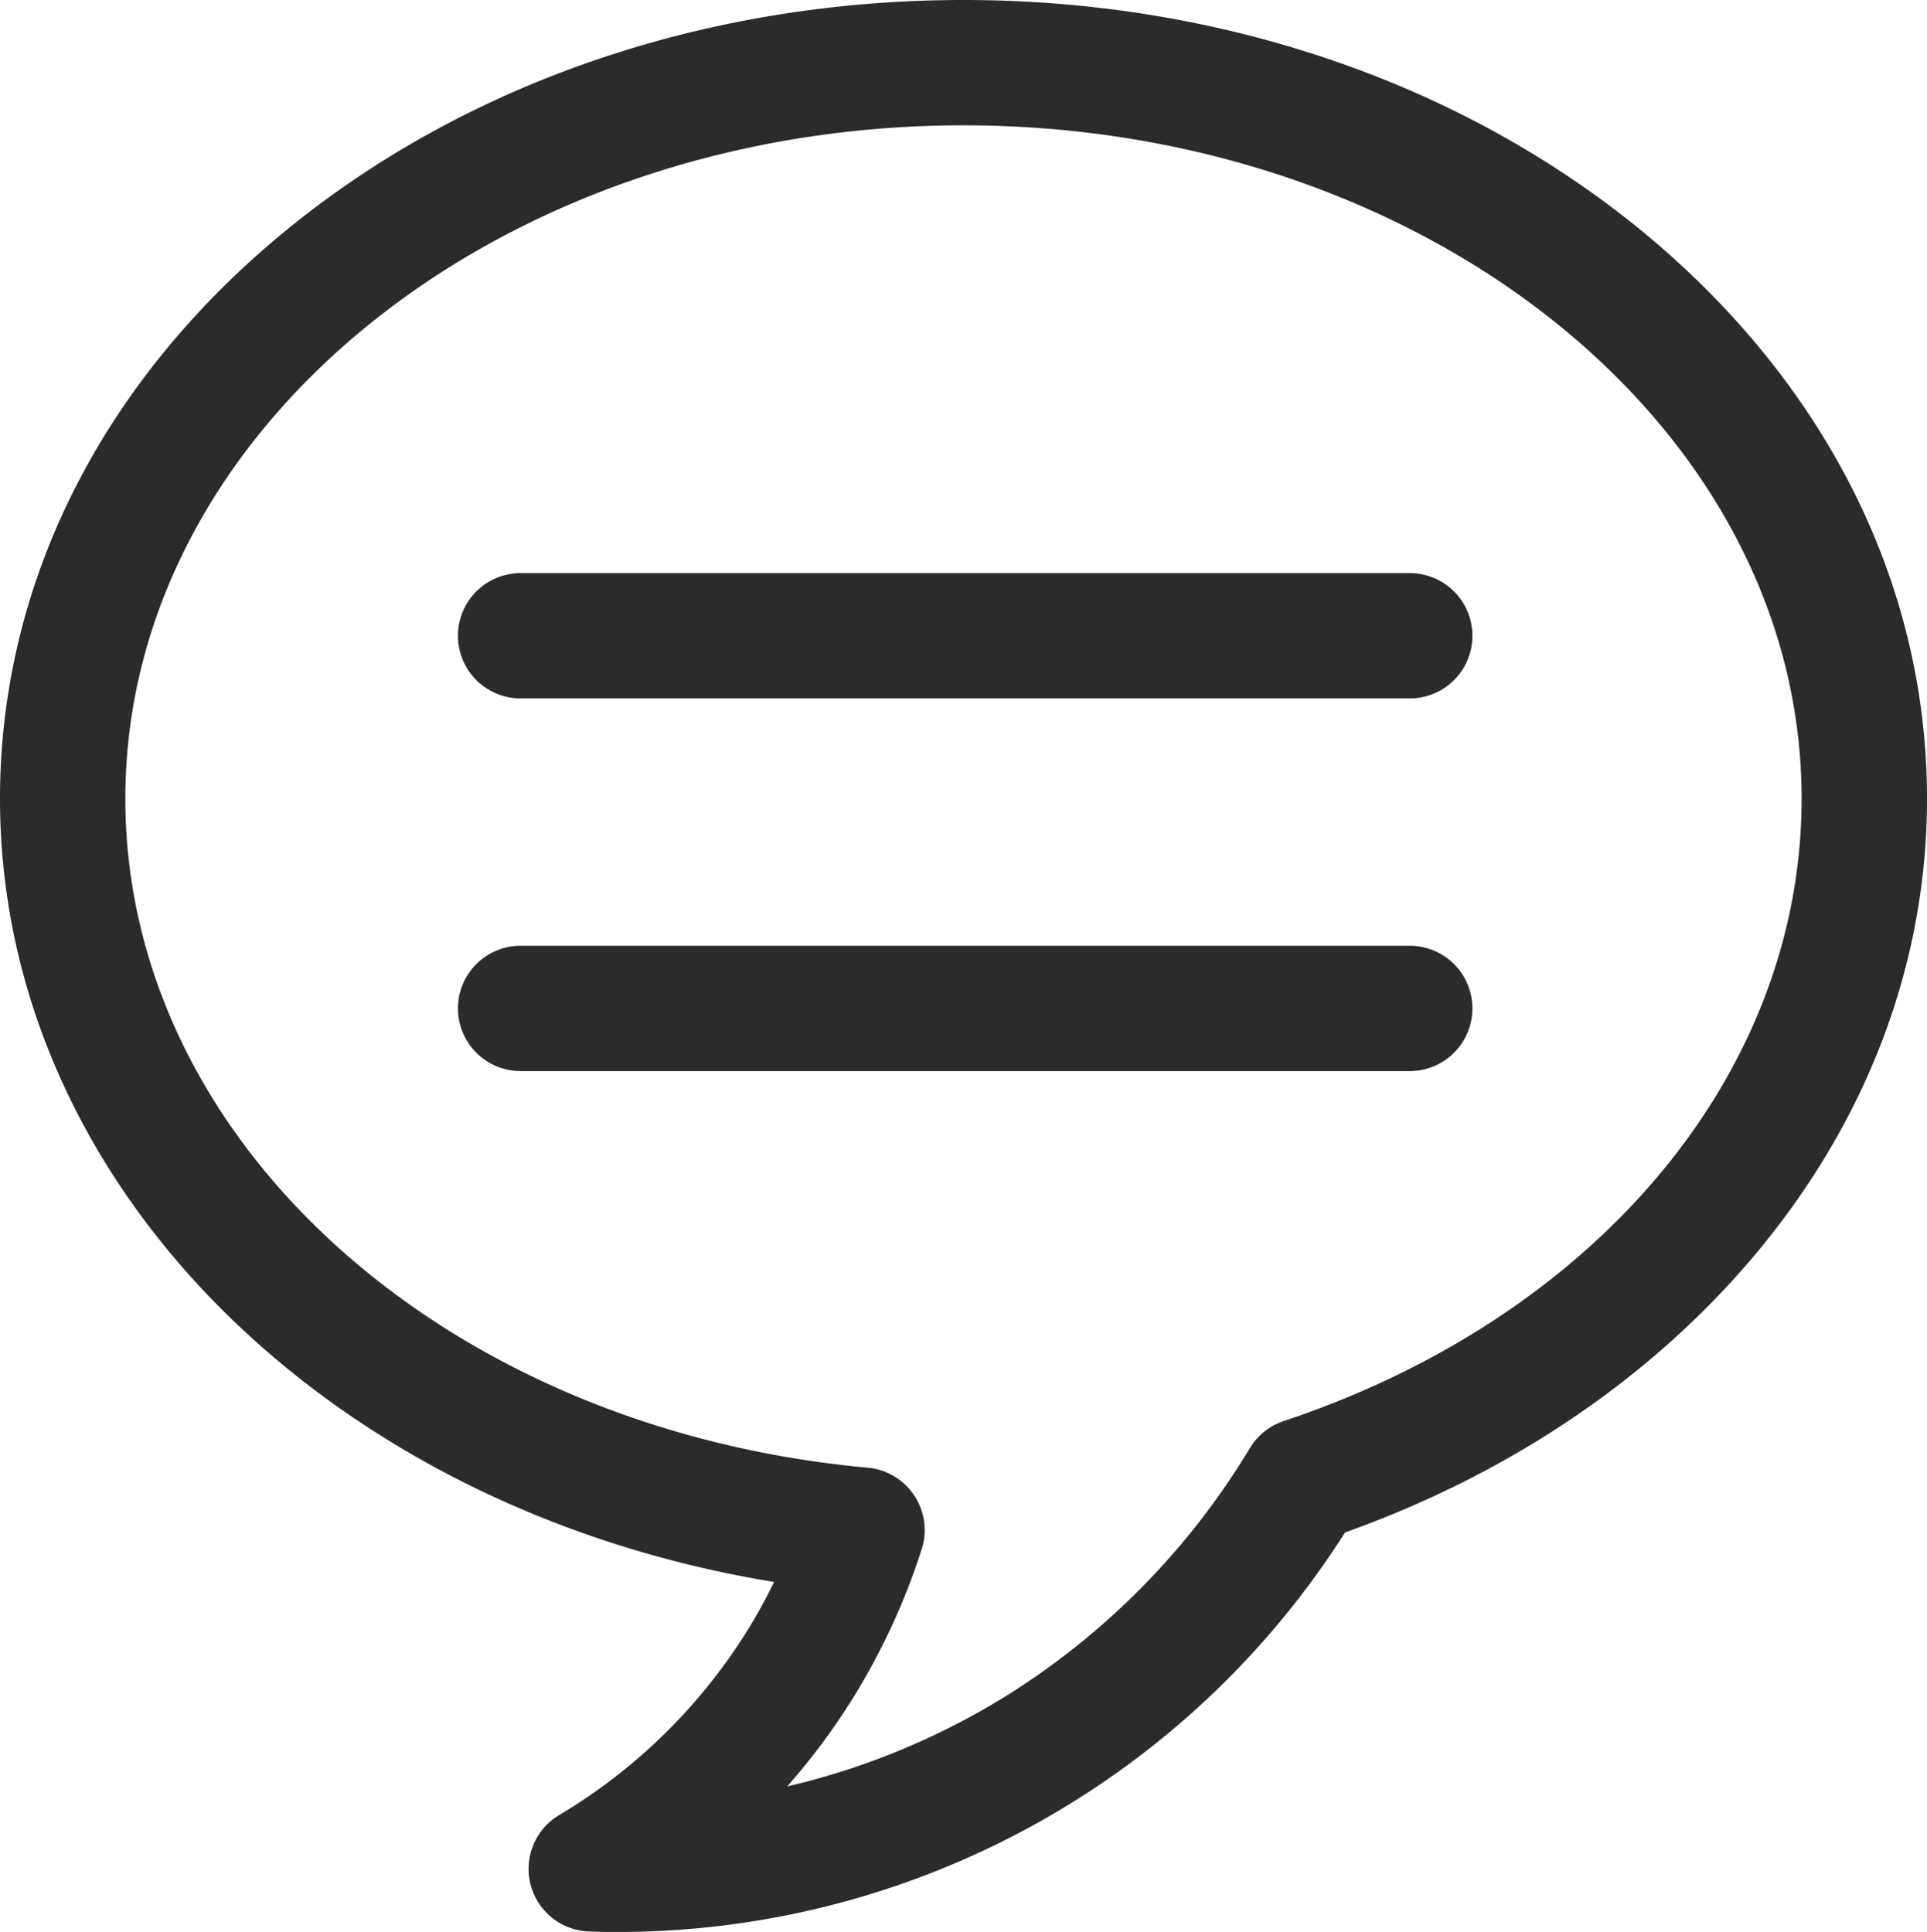
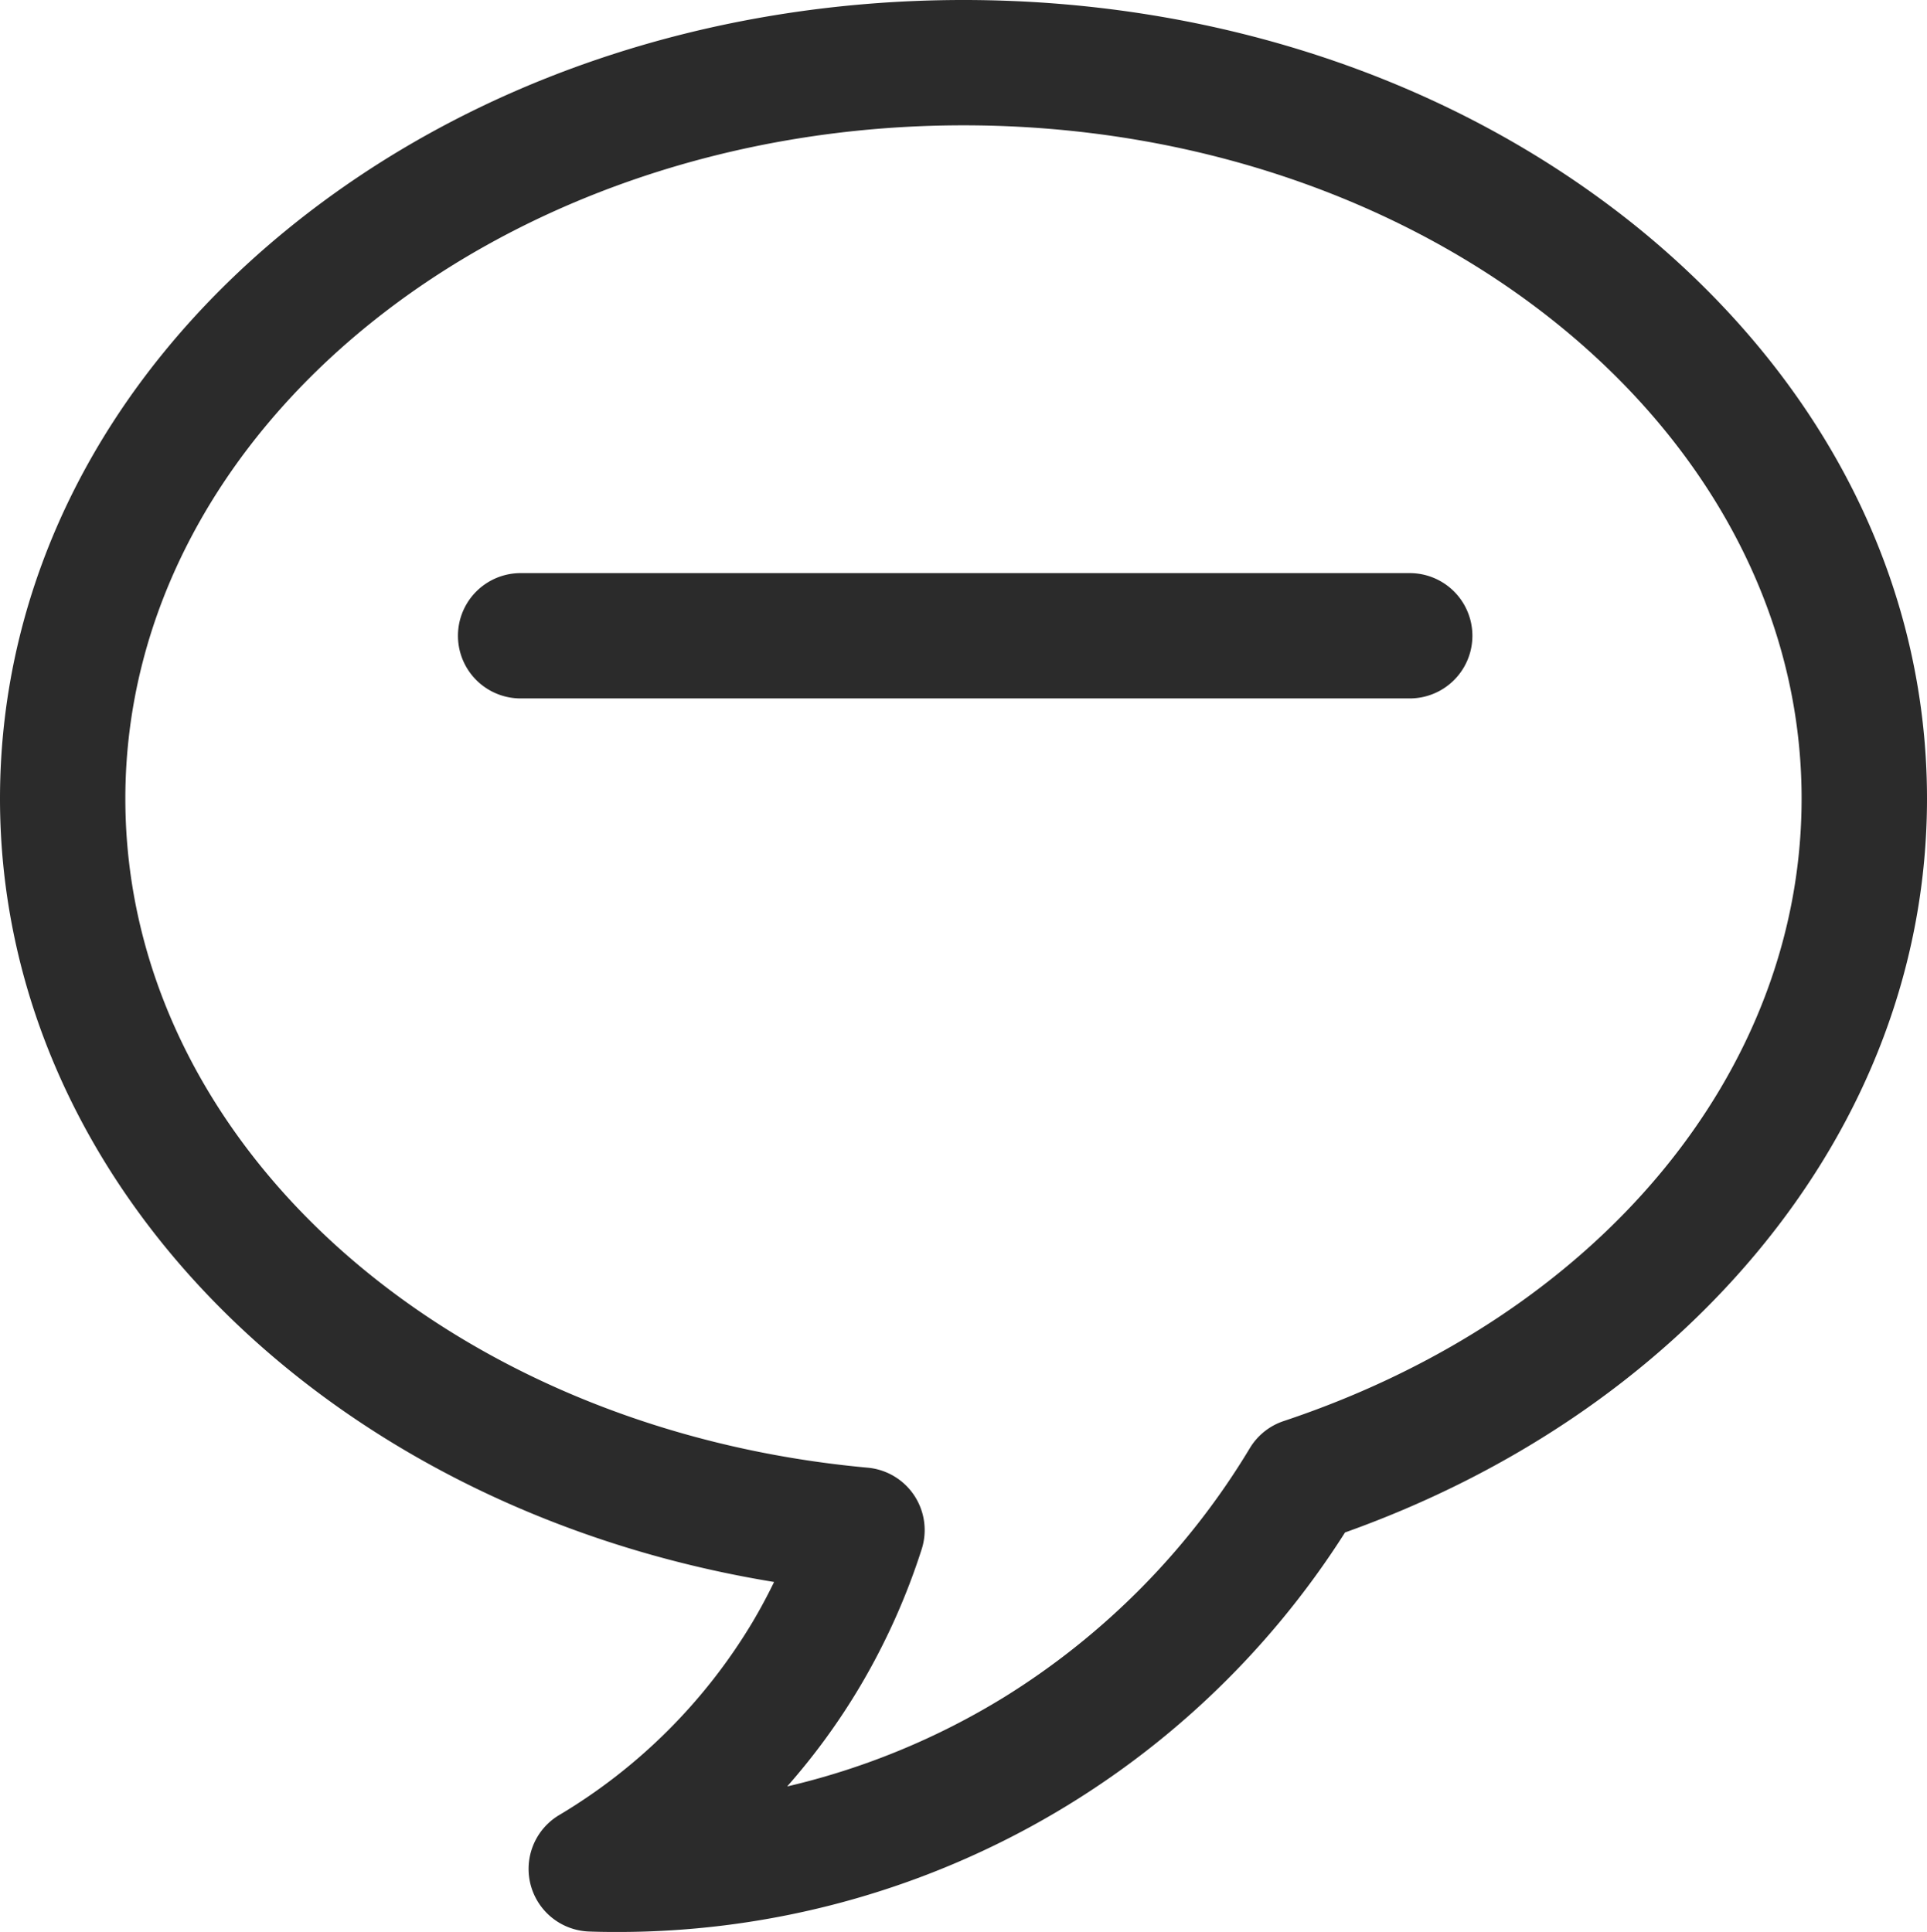
<svg xmlns="http://www.w3.org/2000/svg" viewBox="0 0 384.34 385.41">
  <defs>
    <style>.cls-1 {
            fill: #2b2b2b;
        }</style>
  </defs>
  <g id="Layer_2" data-name="Layer 2">
    <g id="Layer_1-2" data-name="Layer 1">
      <path class="cls-1" d="M281.17,139.33H103.84a12.5,12.5,0,1,1,0-25H281.17a12.5,12.5,0,0,1,0,25Z" />
-       <path class="cls-1" d="M281.17,213.67H103.84a12.5,12.5,0,0,1,0-25H281.17a12.5,12.5,0,0,1,0,25Z" />
      <path class="cls-1" d="M122.61,385.41q-2.73,0-5.1-.09a12.5,12.5,0,0,1-6-23.22,111.35,111.35,0,0,0,38.65-38.62q2.28-3.86,4.23-7.89C65.29,301,0,236.05,0,159.33c0-43,20.32-83.35,57.21-113.5C93.38,16.28,141.3,0,192.17,0s98.79,16.28,135,45.83C364,76,384.34,116.29,384.34,159.33c0,32.73-11.84,64.16-34.24,90.9-20.6,24.58-48.82,43.7-81.83,55.48a171.8,171.8,0,0,1-145.66,79.7ZM192.17,25C100,25,25,85.26,25,159.33c0,68.36,63.66,125.74,148.07,133.46a12.5,12.5,0,0,1,10.76,16.26,133.54,133.54,0,0,1-12.16,27.14A132.06,132.06,0,0,1,157,356.38a145.92,145.92,0,0,0,43.34-17.85,148.42,148.42,0,0,0,48.93-49.62,12.48,12.48,0,0,1,6.76-5.42c62.75-20.92,103.3-69.65,103.3-124.16C359.34,85.26,284.35,25,192.17,25Z" />
    </g>
  </g>
</svg>